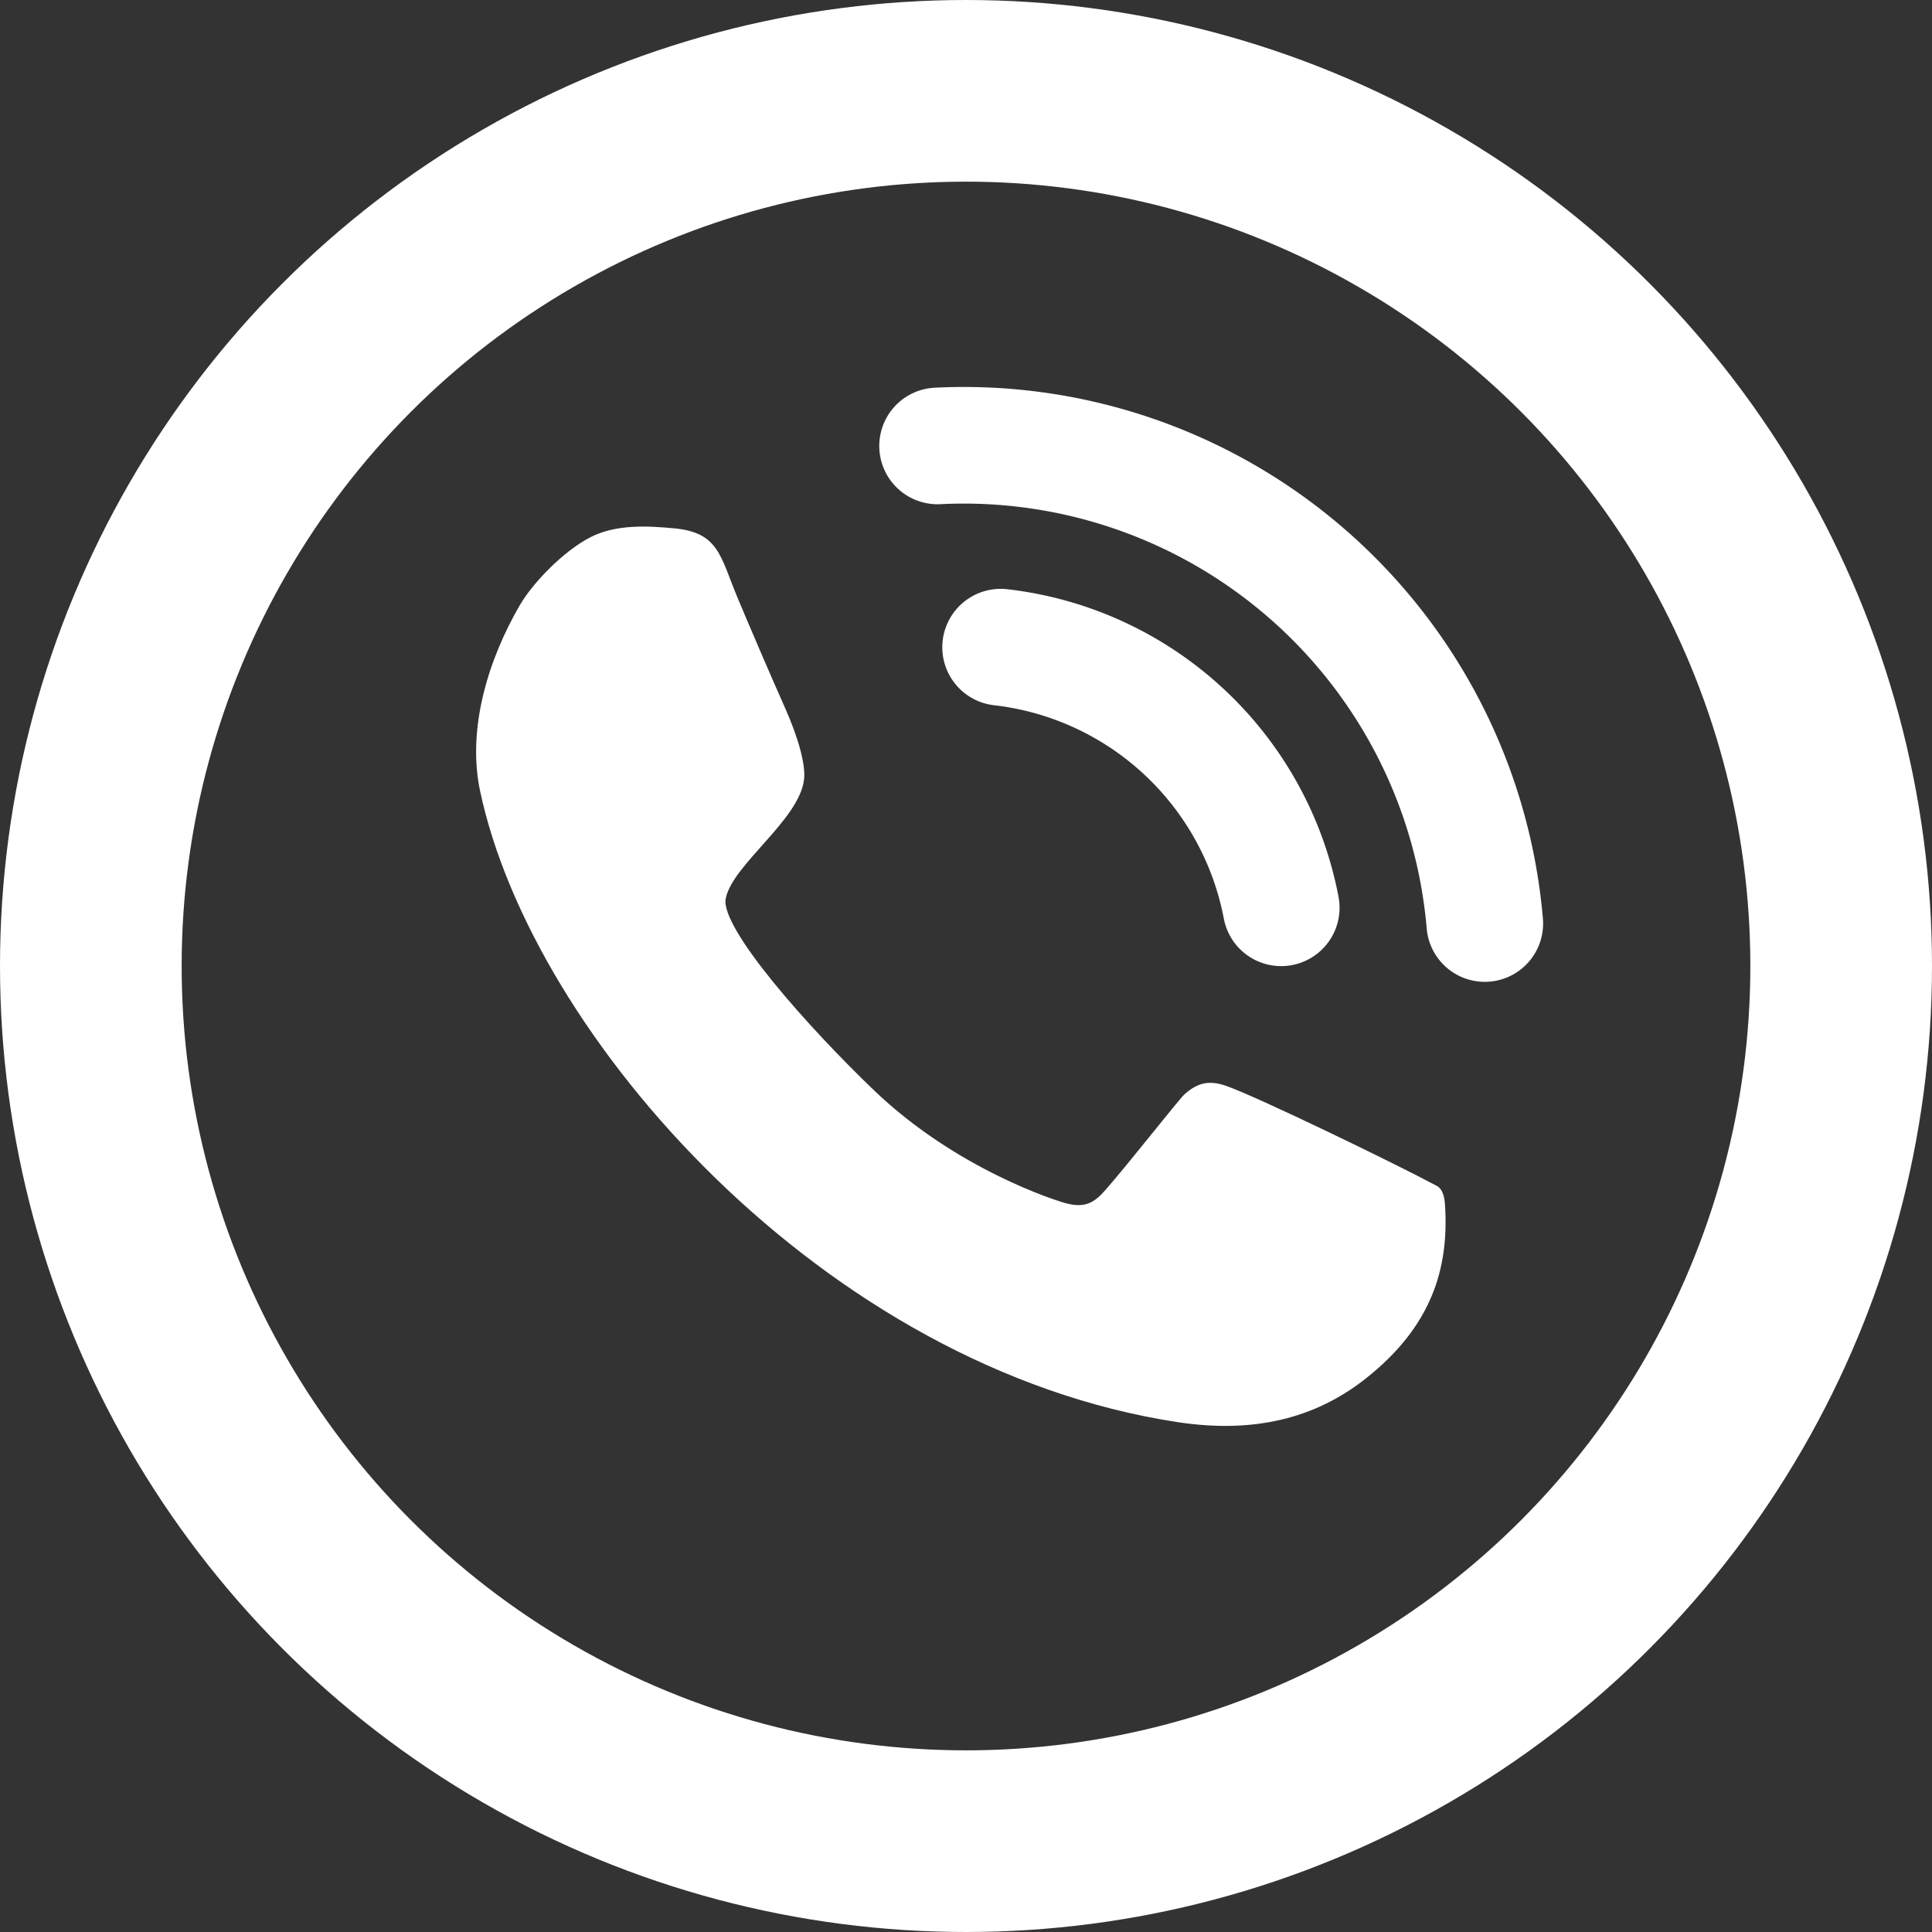
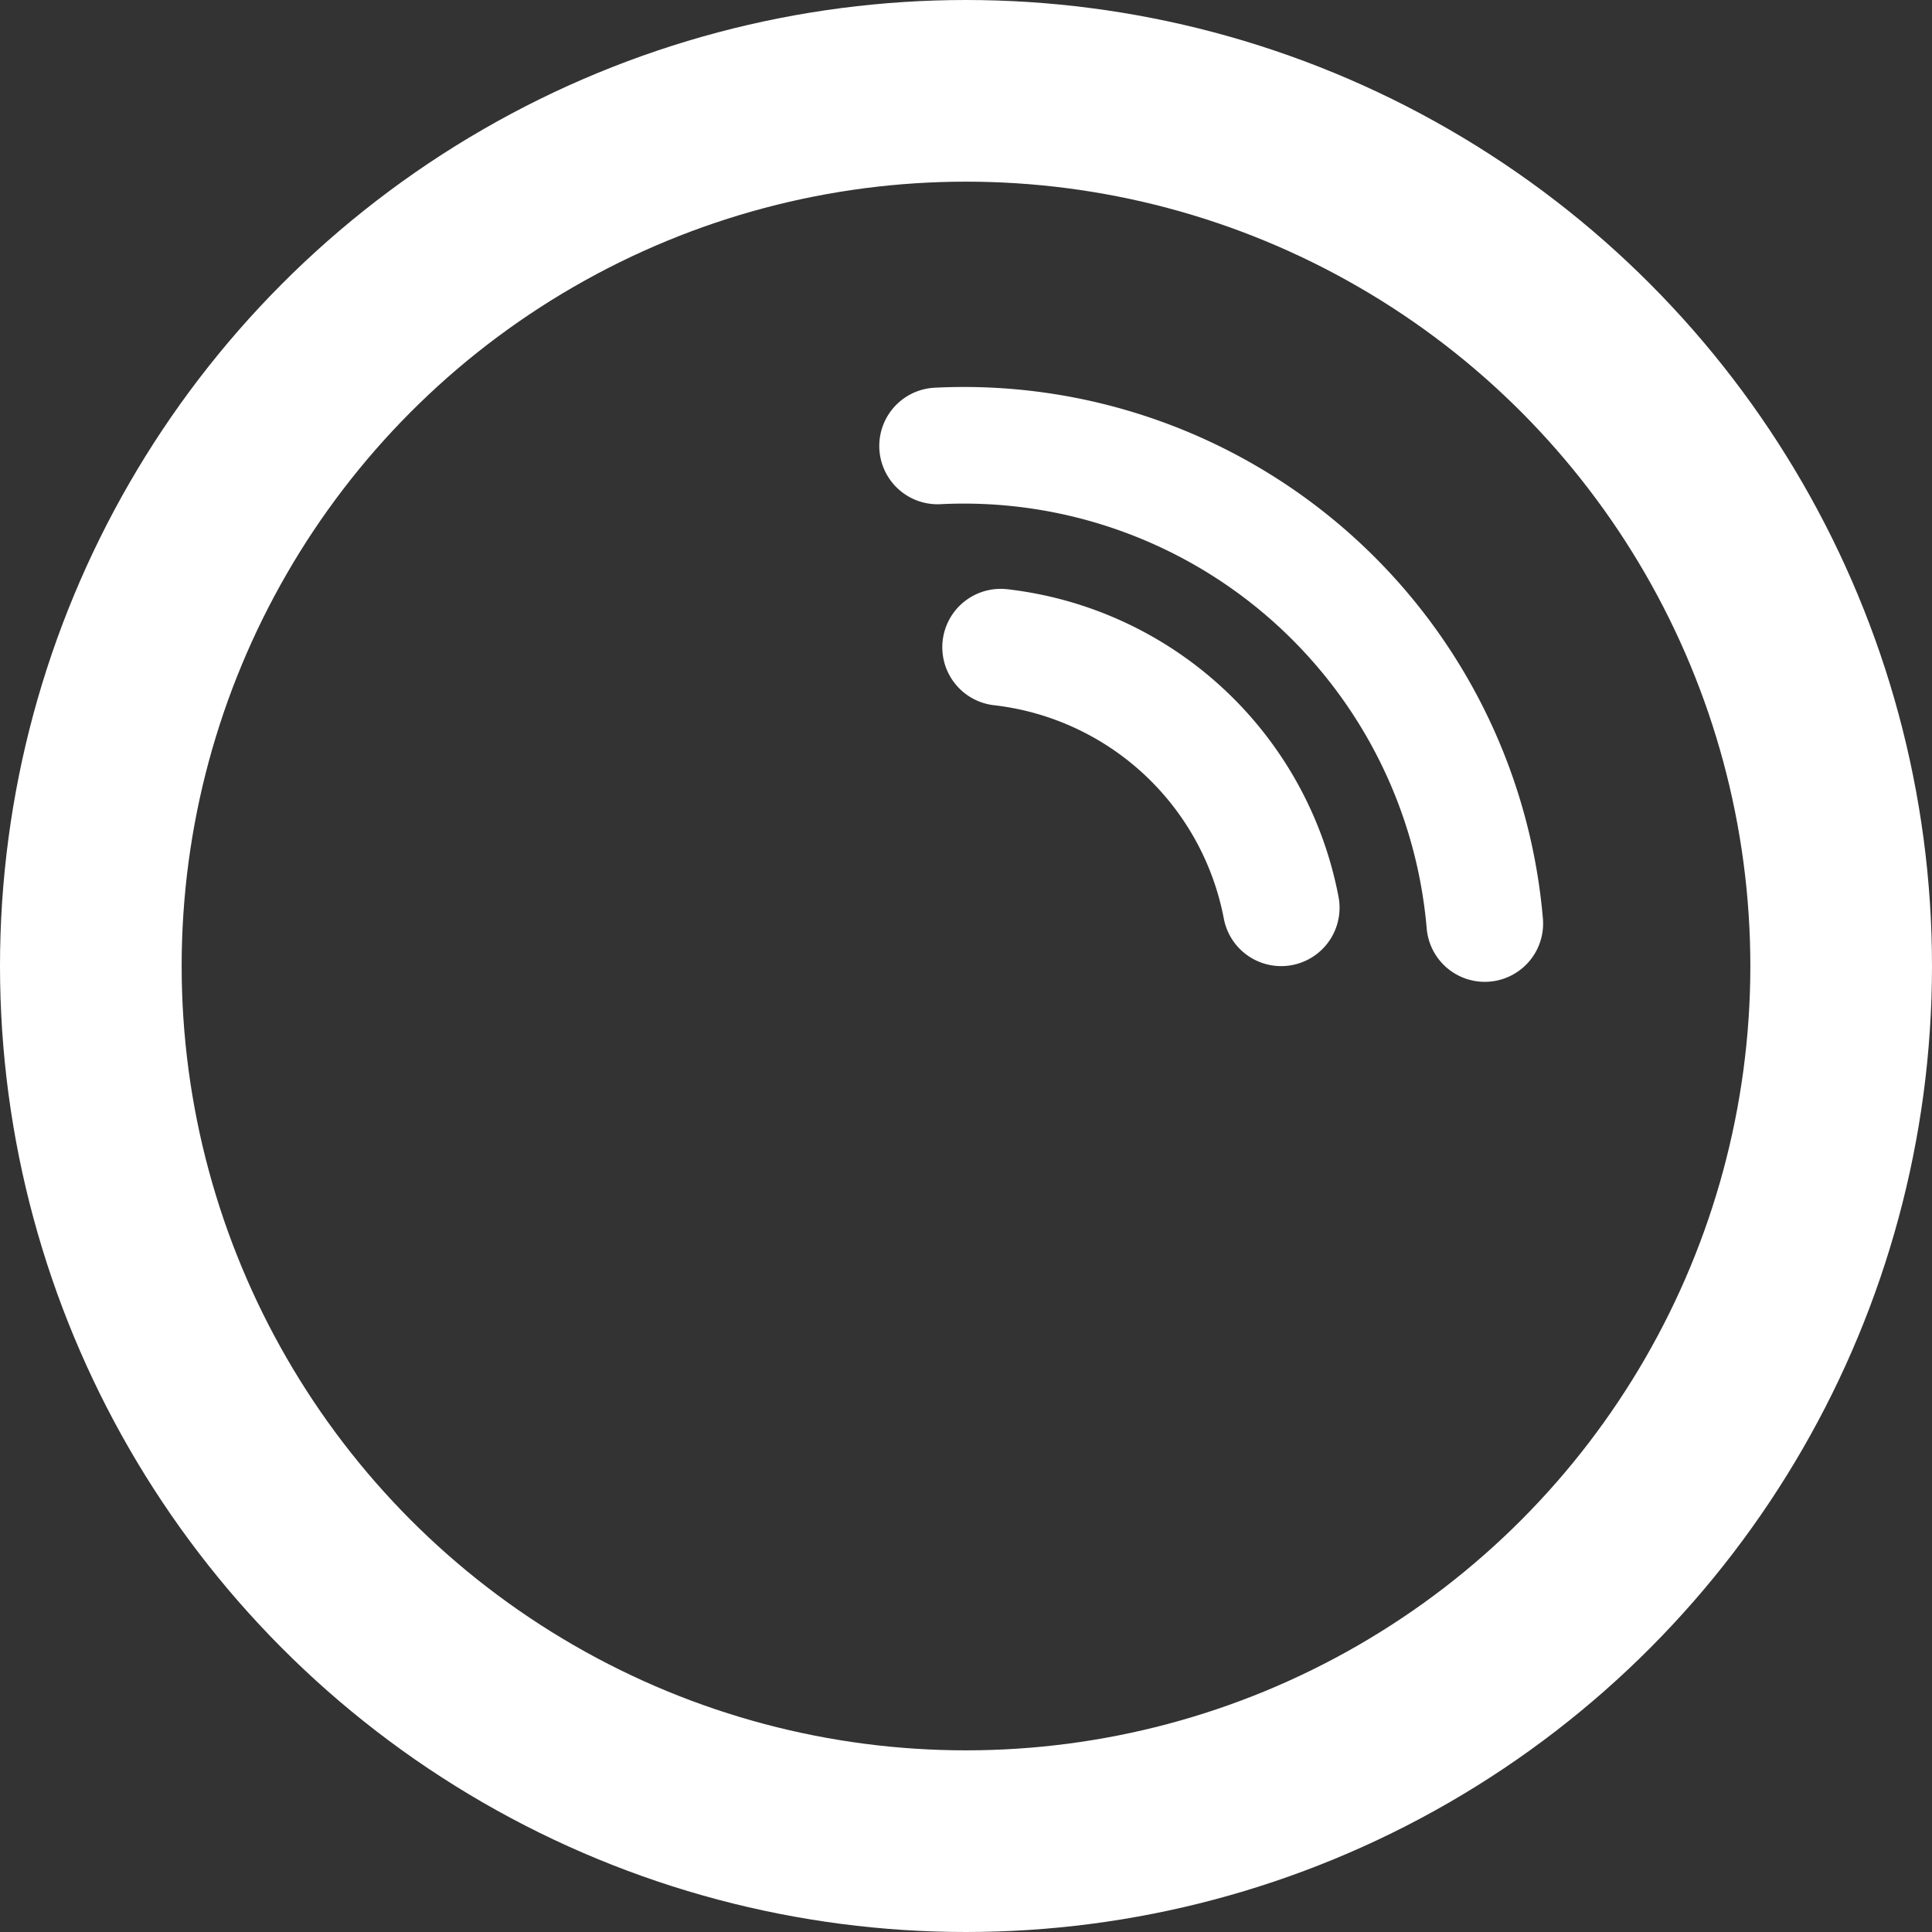
<svg xmlns="http://www.w3.org/2000/svg" id="svg838" version="1.1" viewBox="0 0 172.956 172.956" height="172.956mm" width="172.956mm">
  <rect x="0" y="0" width="172.956" height="172.956" fill="#333333" stroke="none" />
  <defs id="defs832" />
  <g transform="translate(-17.039,-58.972)" id="layer1">
-     <path style="fill:#ffffff;fill-opacity:1;stroke:#ffffff;stroke-width:0.265px;stroke-linecap:butt;stroke-linejoin:miter;stroke-opacity:1" d="m 77.396,106.403 c 3.882,0.366 3.993,2.396 5.518,6.058 0.858,2.06 2.927,6.903 4.234,9.826 1.307,2.923 1.858,5.175 1.746,6.374 -0.339,3.601 -6.467,7.668 -7.023,10.755 -0.495,2.748 7.58,11.767 13.349,17.287 7.411,7.092 16.405,9.922 17.321,10.145 1.665,0.405 2.536,-0.088 3.548,-1.245 2.204,-2.519 6.602,-8.149 7.088,-8.578 1.127,-0.994 2.091,-1.23 3.55,-0.729 2.771,0.953 15.377,7.073 18.877,8.957 0.503,0.271 0.624,1.01 0.661,1.58 0.375,5.713 -1.209,10.849 -7.086,15.477 -4.482,3.529 -9.95,4.867 -16.675,3.846 -15.767,-2.392 -30.193,-10.995 -41.259,-21.748 -11.066,-10.754 -18.772,-23.659 -21.099,-34.657 -1.165,-5.508 0.706,-11.647 3.531,-16.517 1.183,-2.039 3.907,-4.821 6.24,-6.031 2.292,-1.189 5.105,-1.023 7.479,-0.8 z" id="path1502" />
    <path d="M 100.973,98.894 A 46.809,46.809 0 0 1 149.961,141.647" id="path1404" style="opacity:1;fill:none;fill-opacity:1;stroke:#ffffff;stroke-width:10.44;stroke-linecap:round;stroke-linejoin:round;stroke-miterlimit:4;stroke-dasharray:none;stroke-opacity:1;paint-order:markers stroke fill" />
    <path d="m 106.621,116.913 a 28.92,28.92 0 0 1 25.111,23.321" style="opacity:1;fill:none;fill-opacity:1;stroke:#ffffff;stroke-width:10.452;stroke-linecap:round;stroke-linejoin:round;stroke-miterlimit:4;stroke-dasharray:none;stroke-opacity:1;paint-order:markers stroke fill" id="circle1406" />
    <circle r="78.347" cy="145.45" cx="103.517" id="path1408" style="opacity:1;fill:none;fill-opacity:1;stroke:#ffffff;stroke-width:16.262;stroke-linecap:round;stroke-linejoin:round;stroke-miterlimit:4;stroke-dasharray:none;stroke-opacity:1;paint-order:markers stroke fill" />
  </g>
</svg>